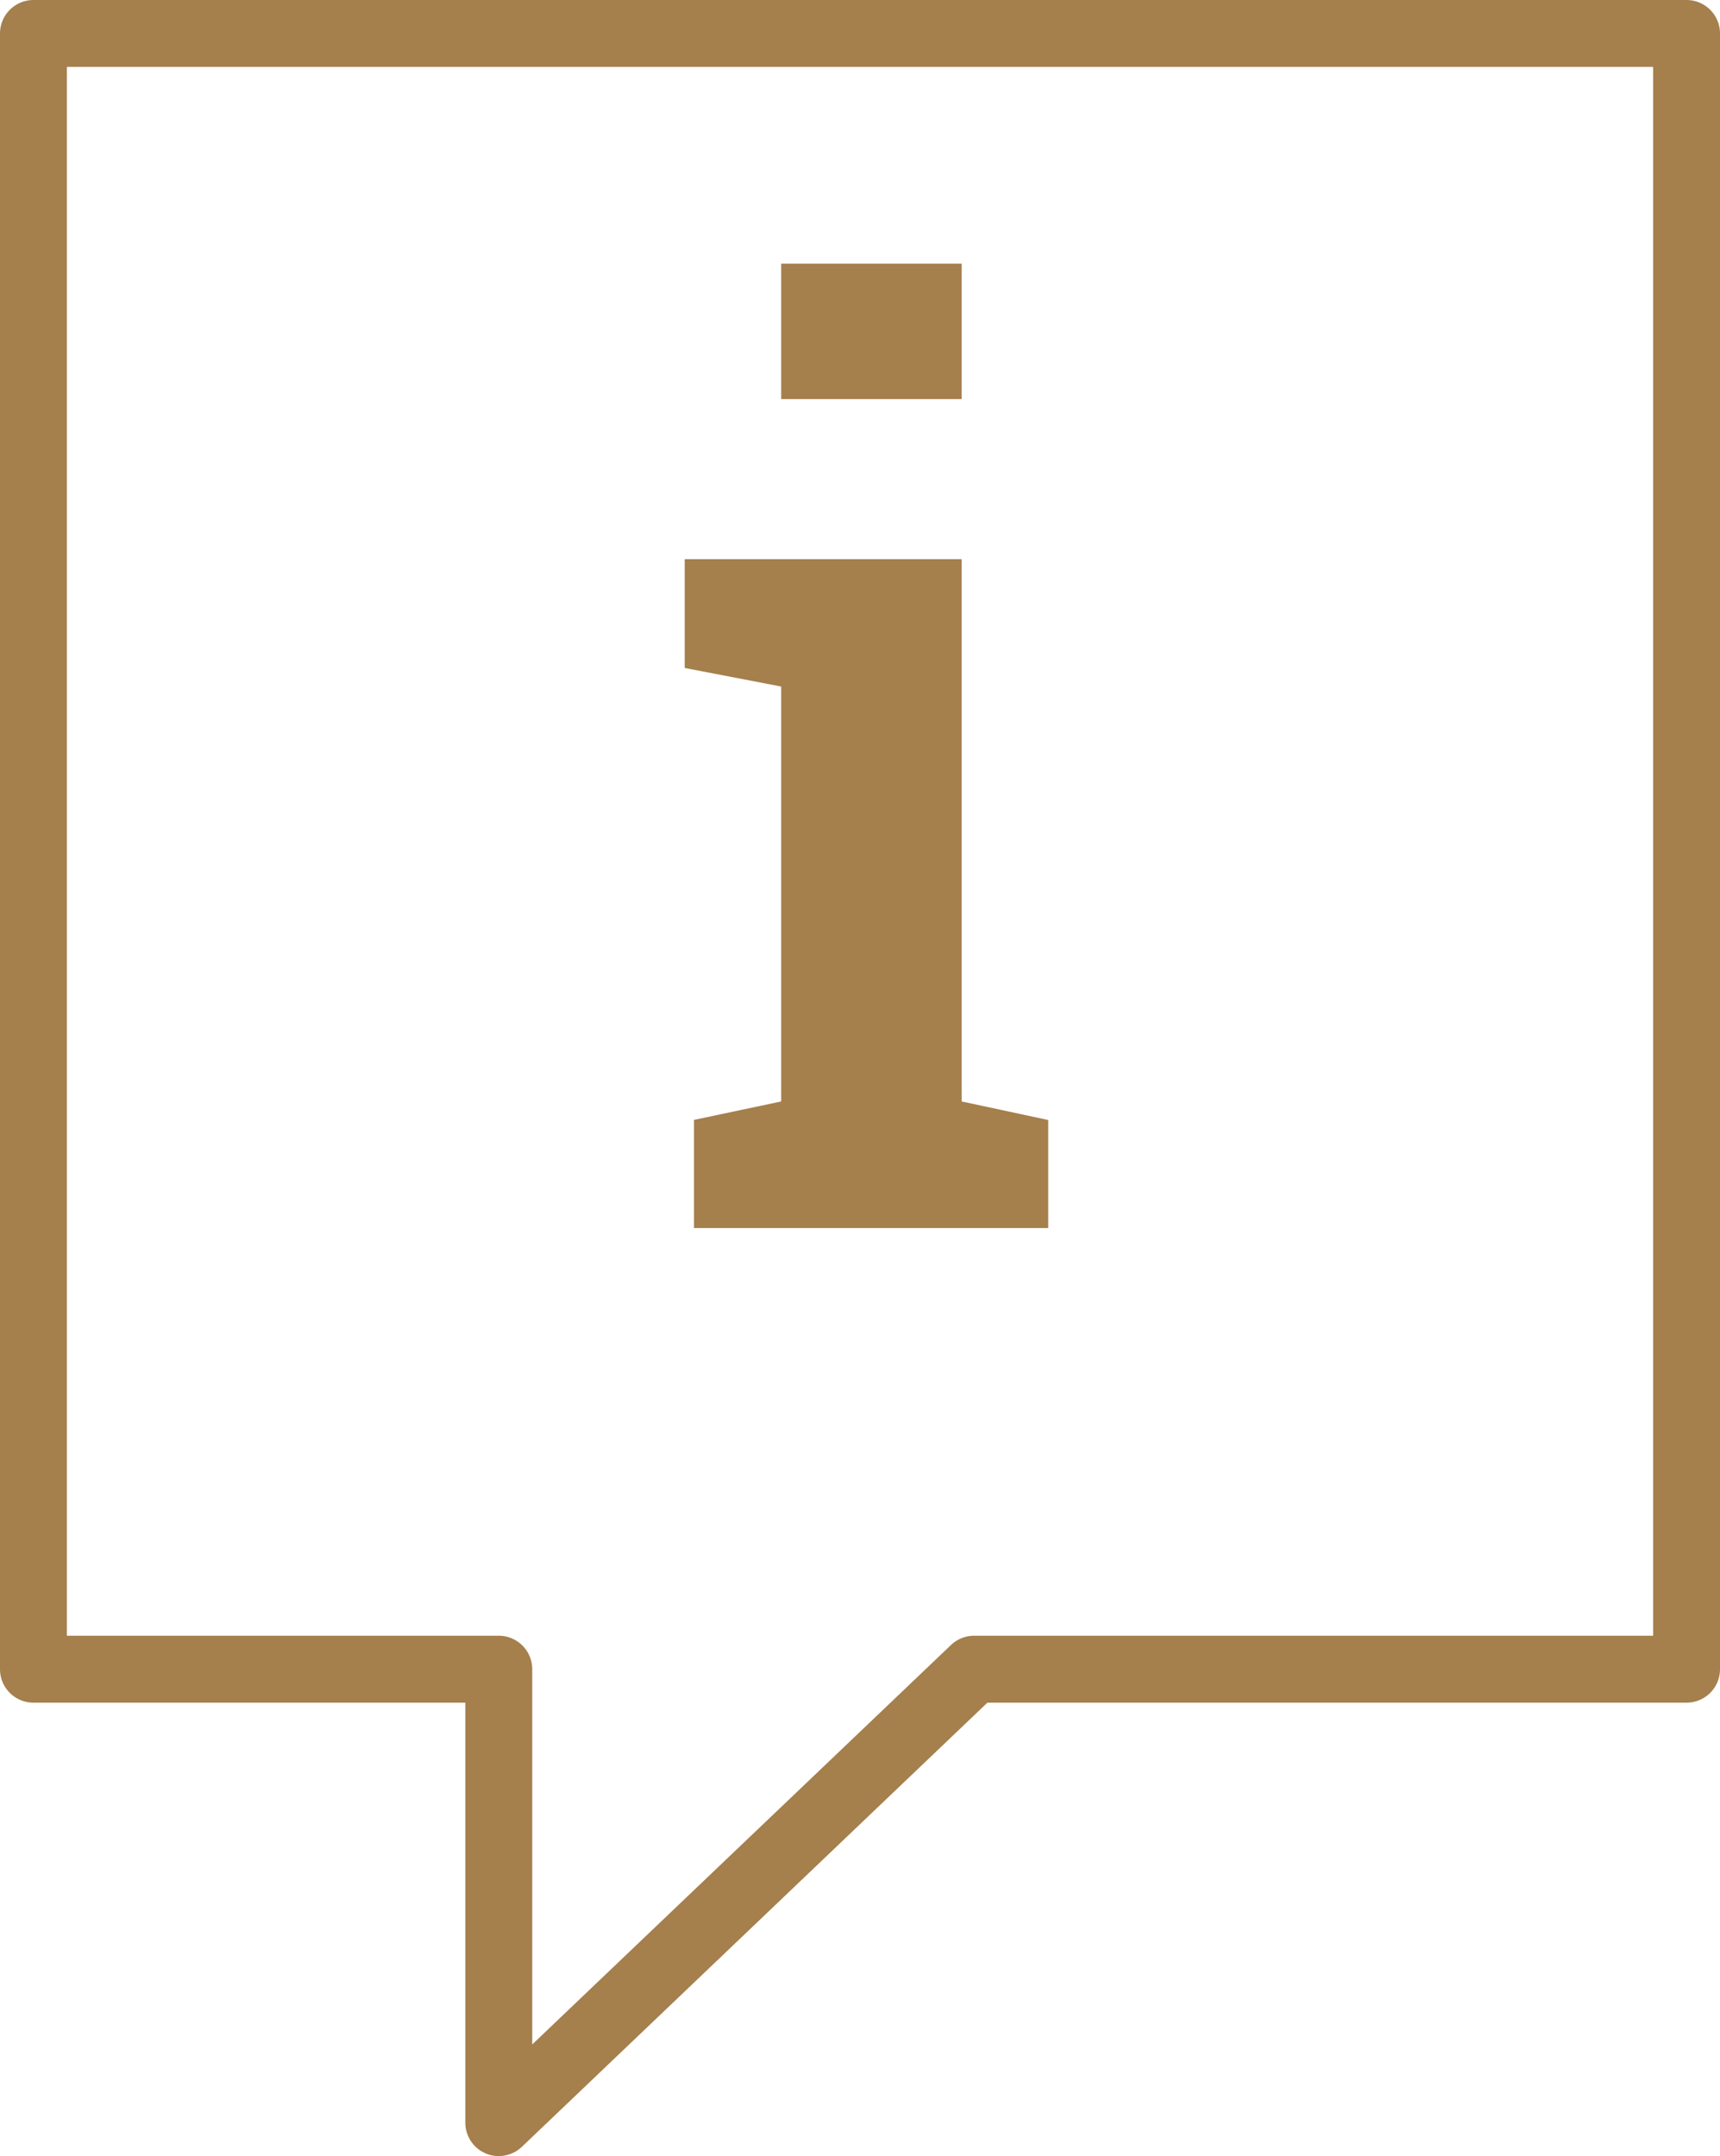
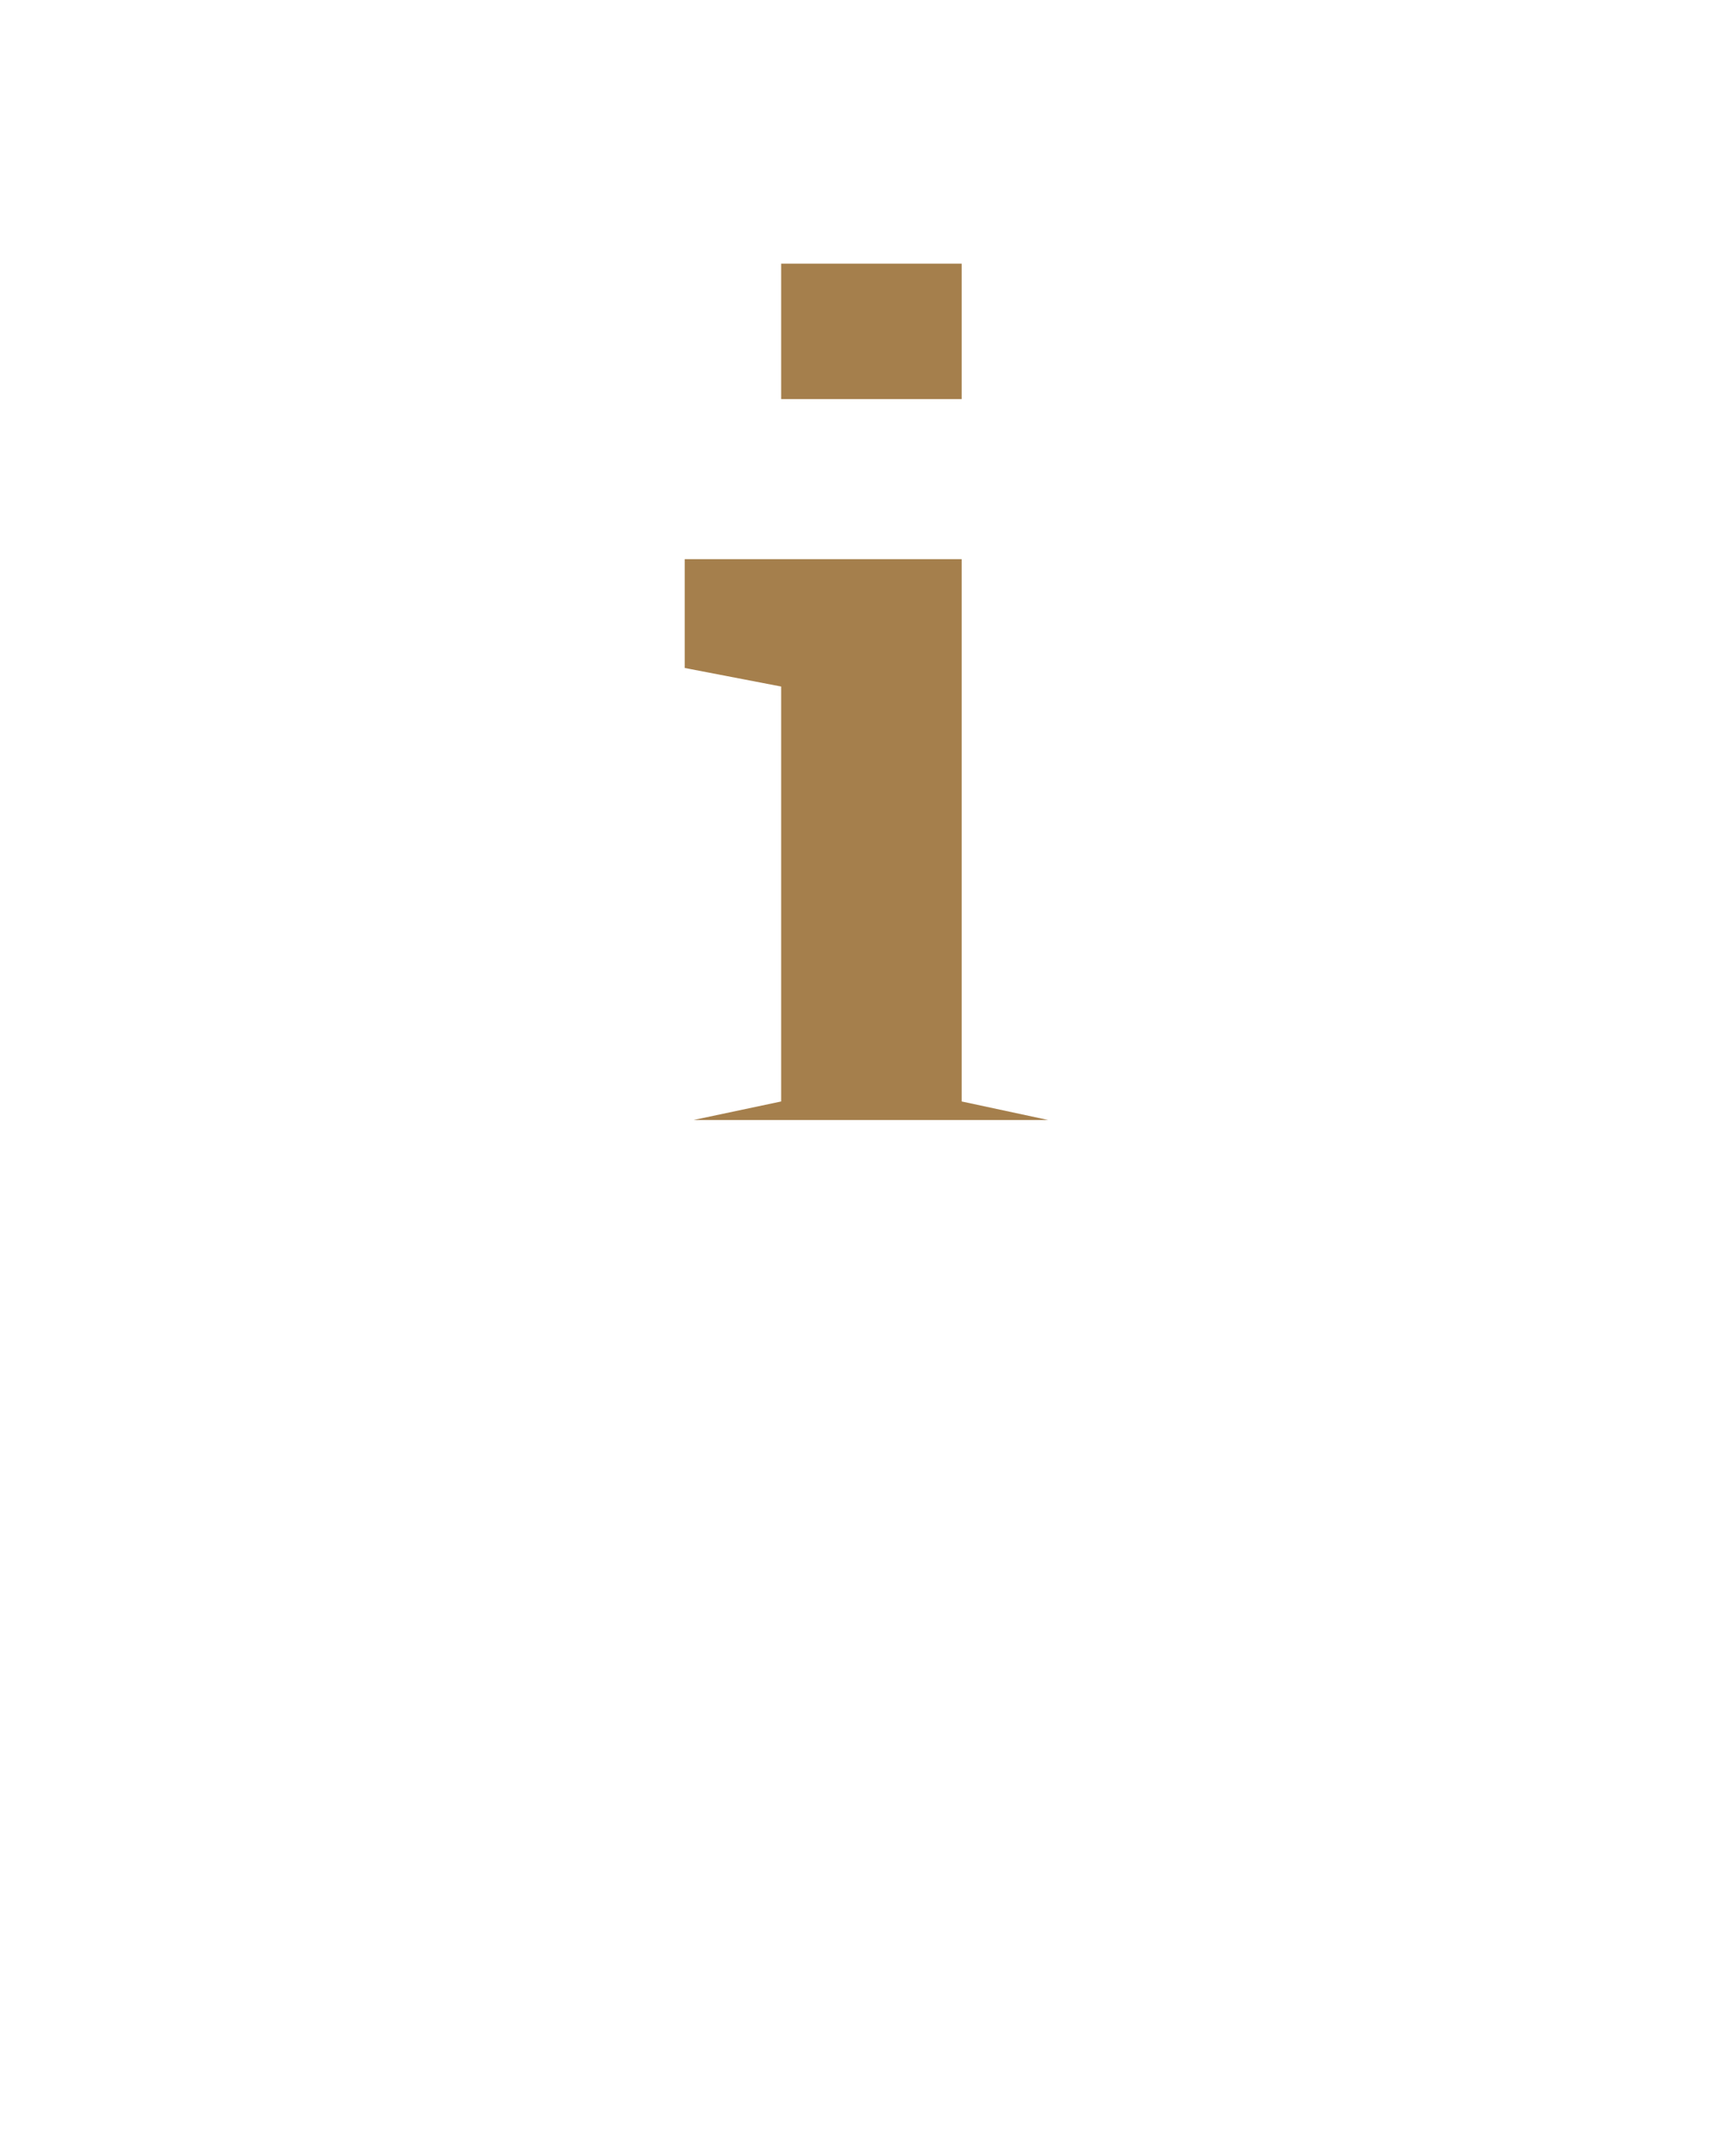
<svg xmlns="http://www.w3.org/2000/svg" width="31.244" height="39.169" viewBox="0 0 31.244 39.169">
  <defs>
    <clipPath id="clip-path">
-       <rect id="Rechteck_425" data-name="Rechteck 425" width="31.244" height="39.169" transform="translate(0)" fill="#a57f4c" />
-     </clipPath>
+       </clipPath>
  </defs>
  <g id="Gruppe_485" data-name="Gruppe 485" transform="translate(-475 -6713.69)">
-     <path id="Pfad_842" data-name="Pfad 842" d="M.606-1.965,2.19-2.3V-9.838L.438-10.175v-1.977H5.469V-2.3l1.572.337V0H.606ZM5.469-15.06H2.19V-17.52H5.469Z" transform="translate(487 6736)" fill="#a57f4c" />
+     <path id="Pfad_842" data-name="Pfad 842" d="M.606-1.965,2.19-2.3V-9.838L.438-10.175v-1.977H5.469V-2.3l1.572.337H.606ZM5.469-15.06H2.19V-17.52H5.469Z" transform="translate(487 6736)" fill="#a57f4c" />
    <g id="Gruppe_461" data-name="Gruppe 461" transform="translate(475 6713.69)" clip-path="url(#clip-path)">
-       <path id="Pfad_841" data-name="Pfad 841" d="M9.061,39.169a.6.6,0,0,1-.24-.049.606.606,0,0,1-.368-.558V30.932H.607A.608.608,0,0,1,0,30.324V.608A.608.608,0,0,1,.607,0H30.636a.608.608,0,0,1,.608.608V30.324a.608.608,0,0,1-.608.608h-12.7L9.481,39a.609.609,0,0,1-.42.168M1.215,29.716H9.061a.608.608,0,0,1,.607.608v6.817l7.607-7.257a.61.61,0,0,1,.42-.168H30.029V1.216H1.215Z" transform="translate(0 0)" fill="#a57f4c" />
-     </g>
+       </g>
  </g>
</svg>